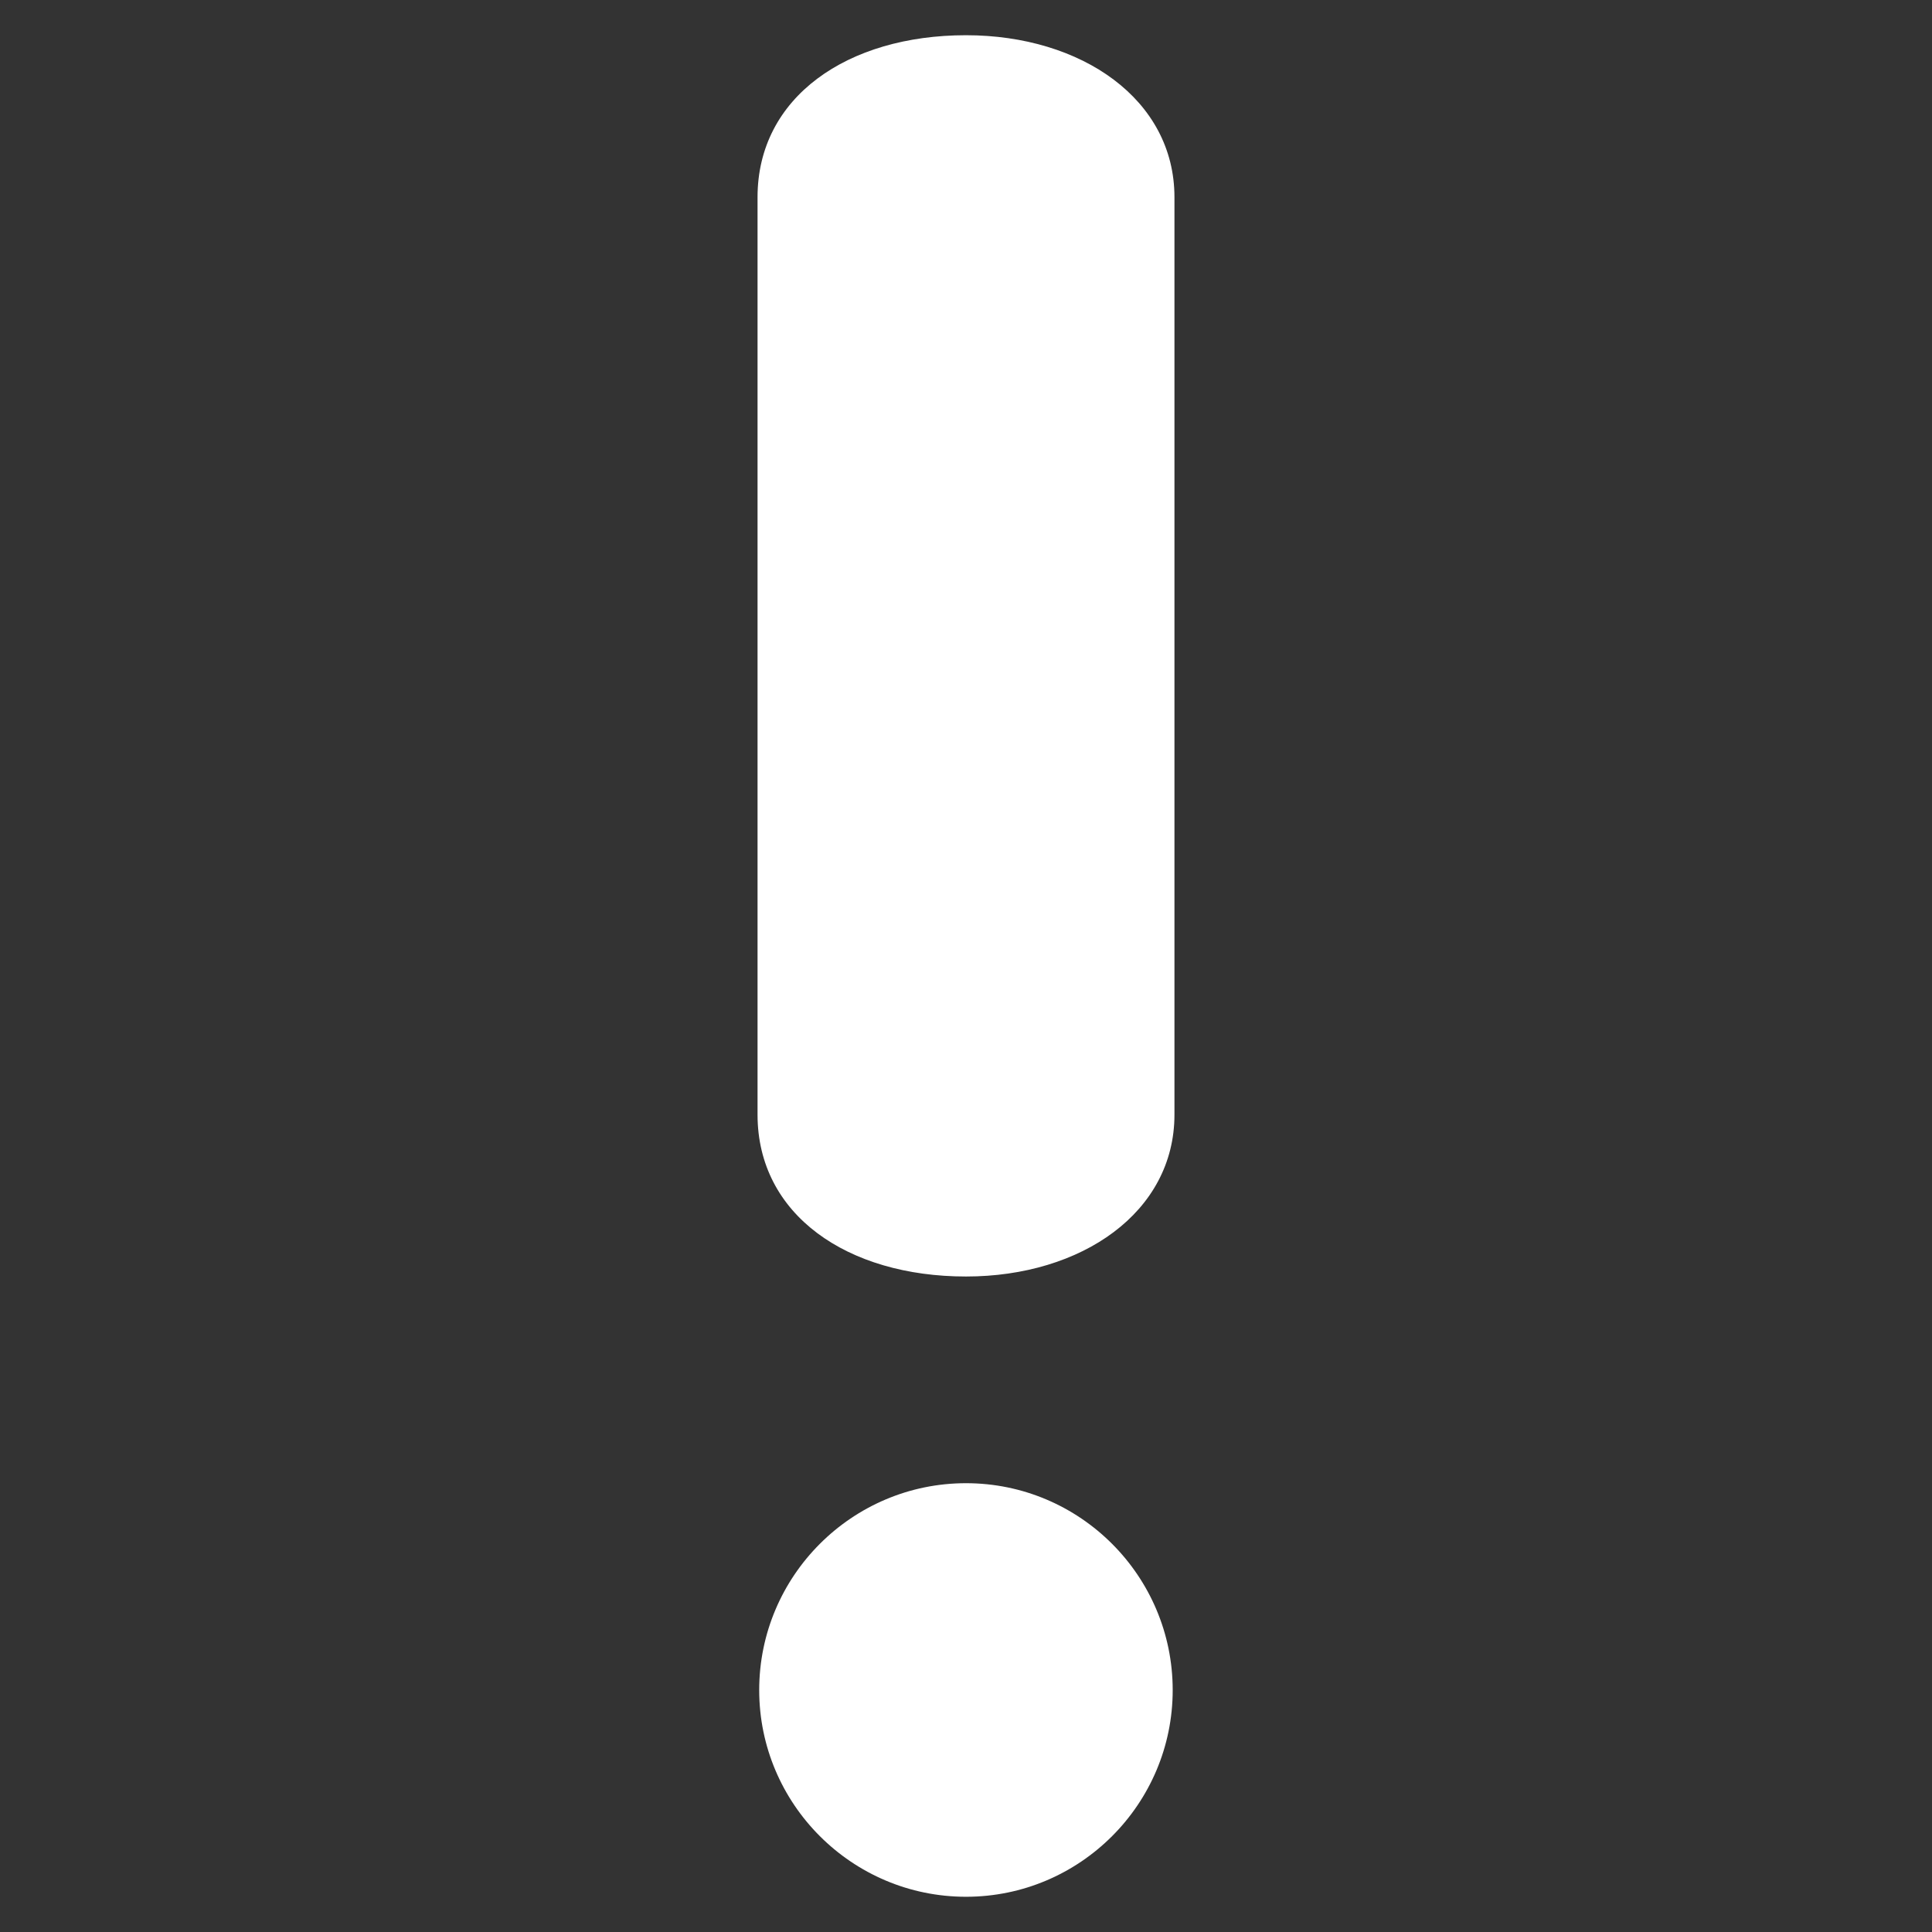
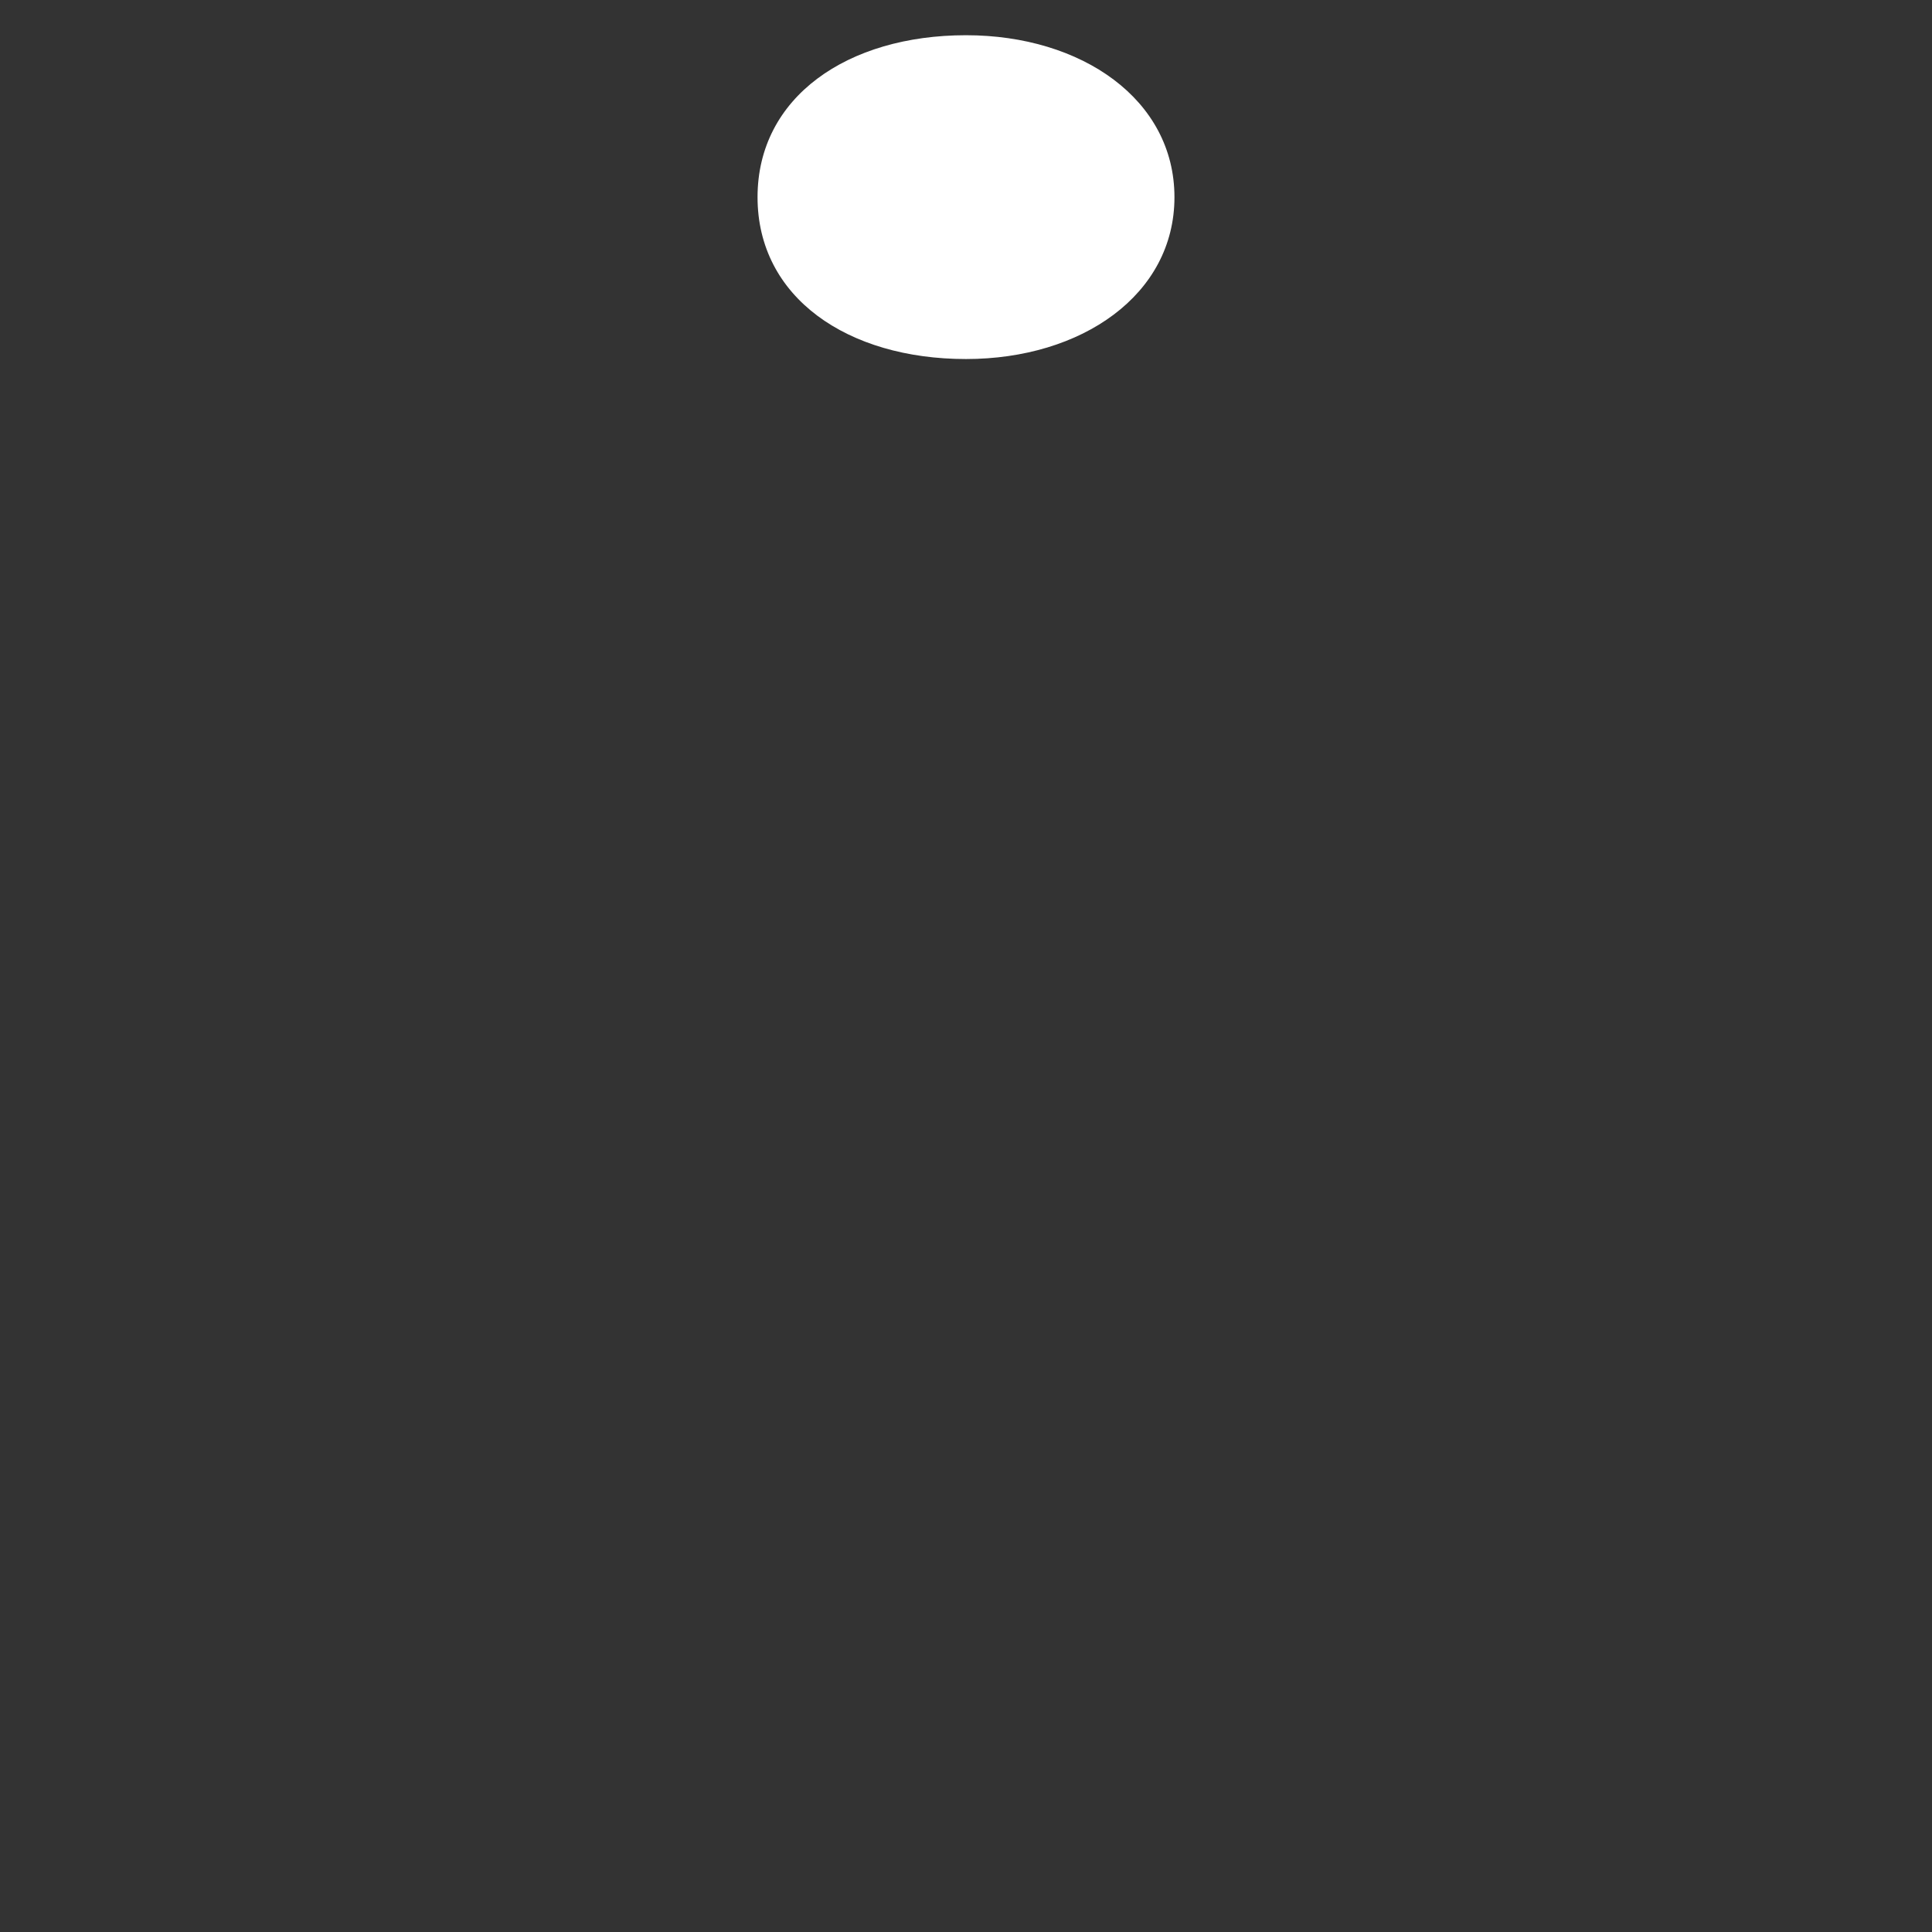
<svg xmlns="http://www.w3.org/2000/svg" version="1.1" id="Capa_1" x="0px" y="0px" width="458.096px" height="458.096px" viewBox="0 0 458.096 458.096" enable-background="new 0 0 458.096 458.096" xml:space="preserve">
  <rect x="0" y="0" width="458.096" height="458.096" fill="#333333" stroke="none" />
-   <path fill="#FFFFFF" d="M229.048,8.352c-28.138,0-49.427,14.685-49.427,38.401v217.541c0,23.741,21.287,38.377,49.427,38.377  c27.448,0,49.427-15.246,49.427-38.377V46.753C278.472,23.6,256.496,8.352,229.048,8.352z" />
-   <path fill="#FFFFFF" d="M229.048,351.68c-27.033,0-49.034,22-49.034,49.055c0,27.008,22.001,49.008,49.034,49.008  c27.031,0,49.01-22,49.01-49.008C278.055,373.678,256.079,351.68,229.048,351.68z" />
+   <path fill="#FFFFFF" d="M229.048,8.352c-28.138,0-49.427,14.685-49.427,38.401c0,23.741,21.287,38.377,49.427,38.377  c27.448,0,49.427-15.246,49.427-38.377V46.753C278.472,23.6,256.496,8.352,229.048,8.352z" />
</svg>